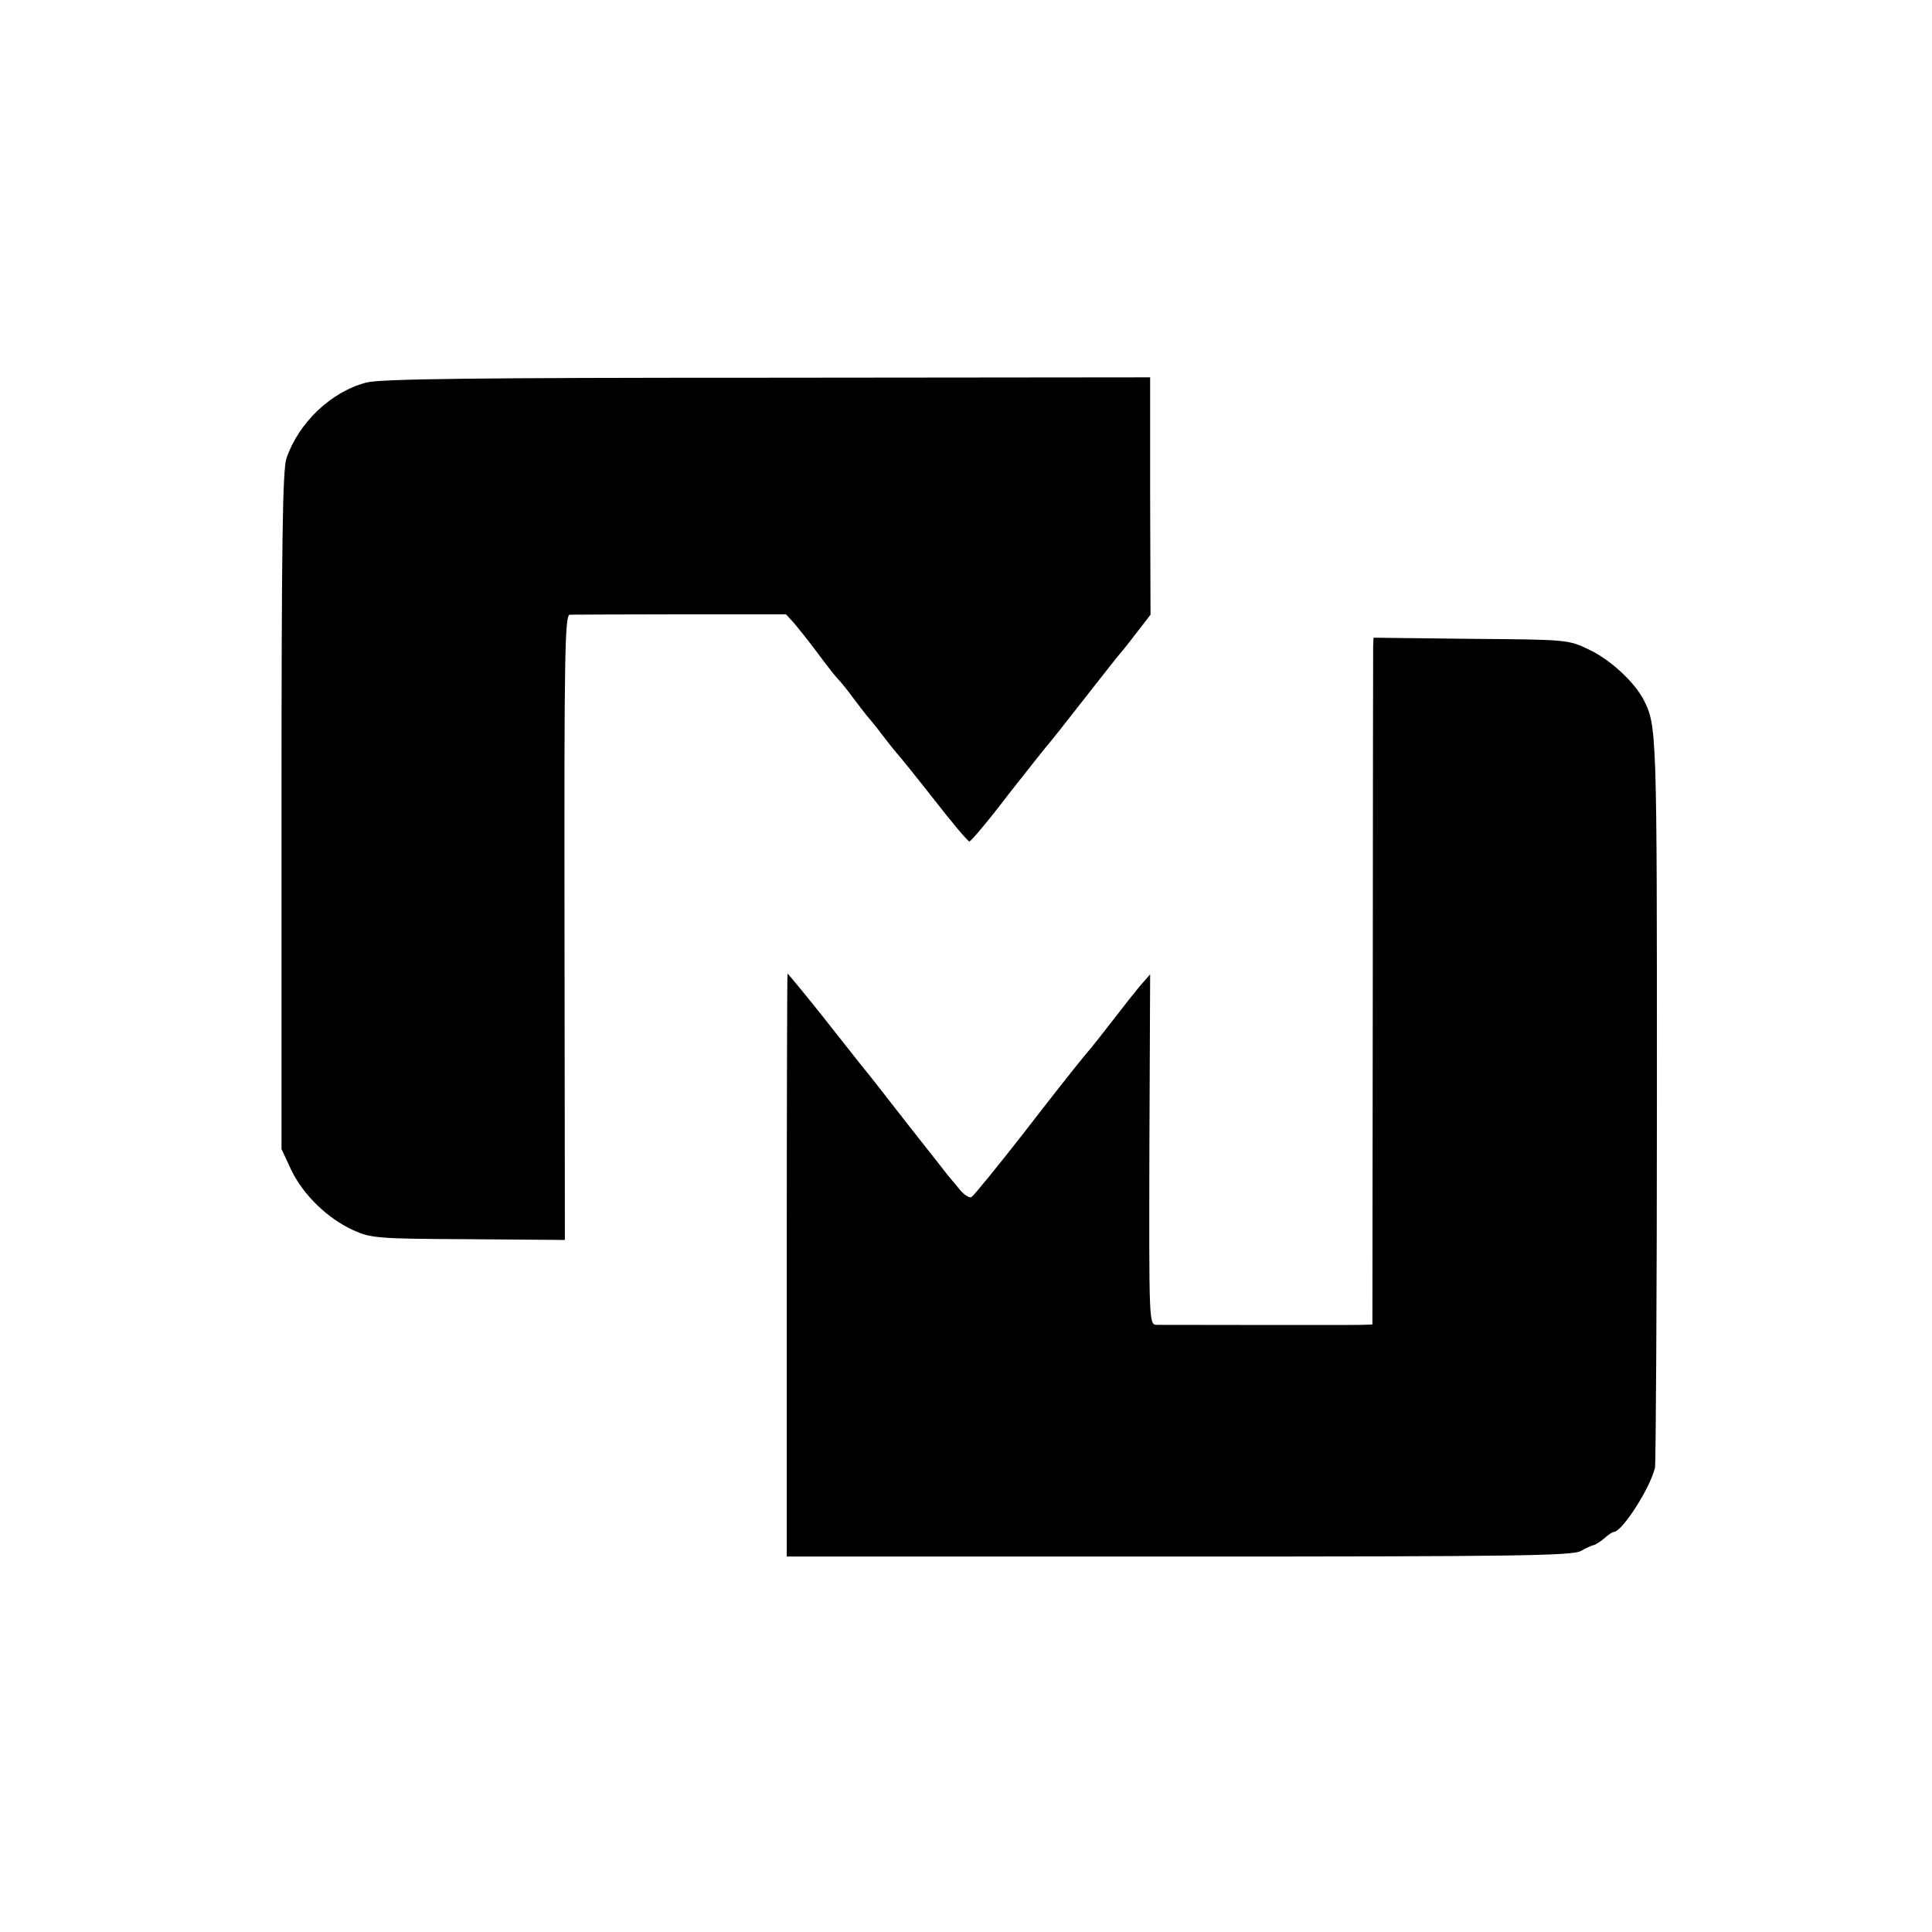
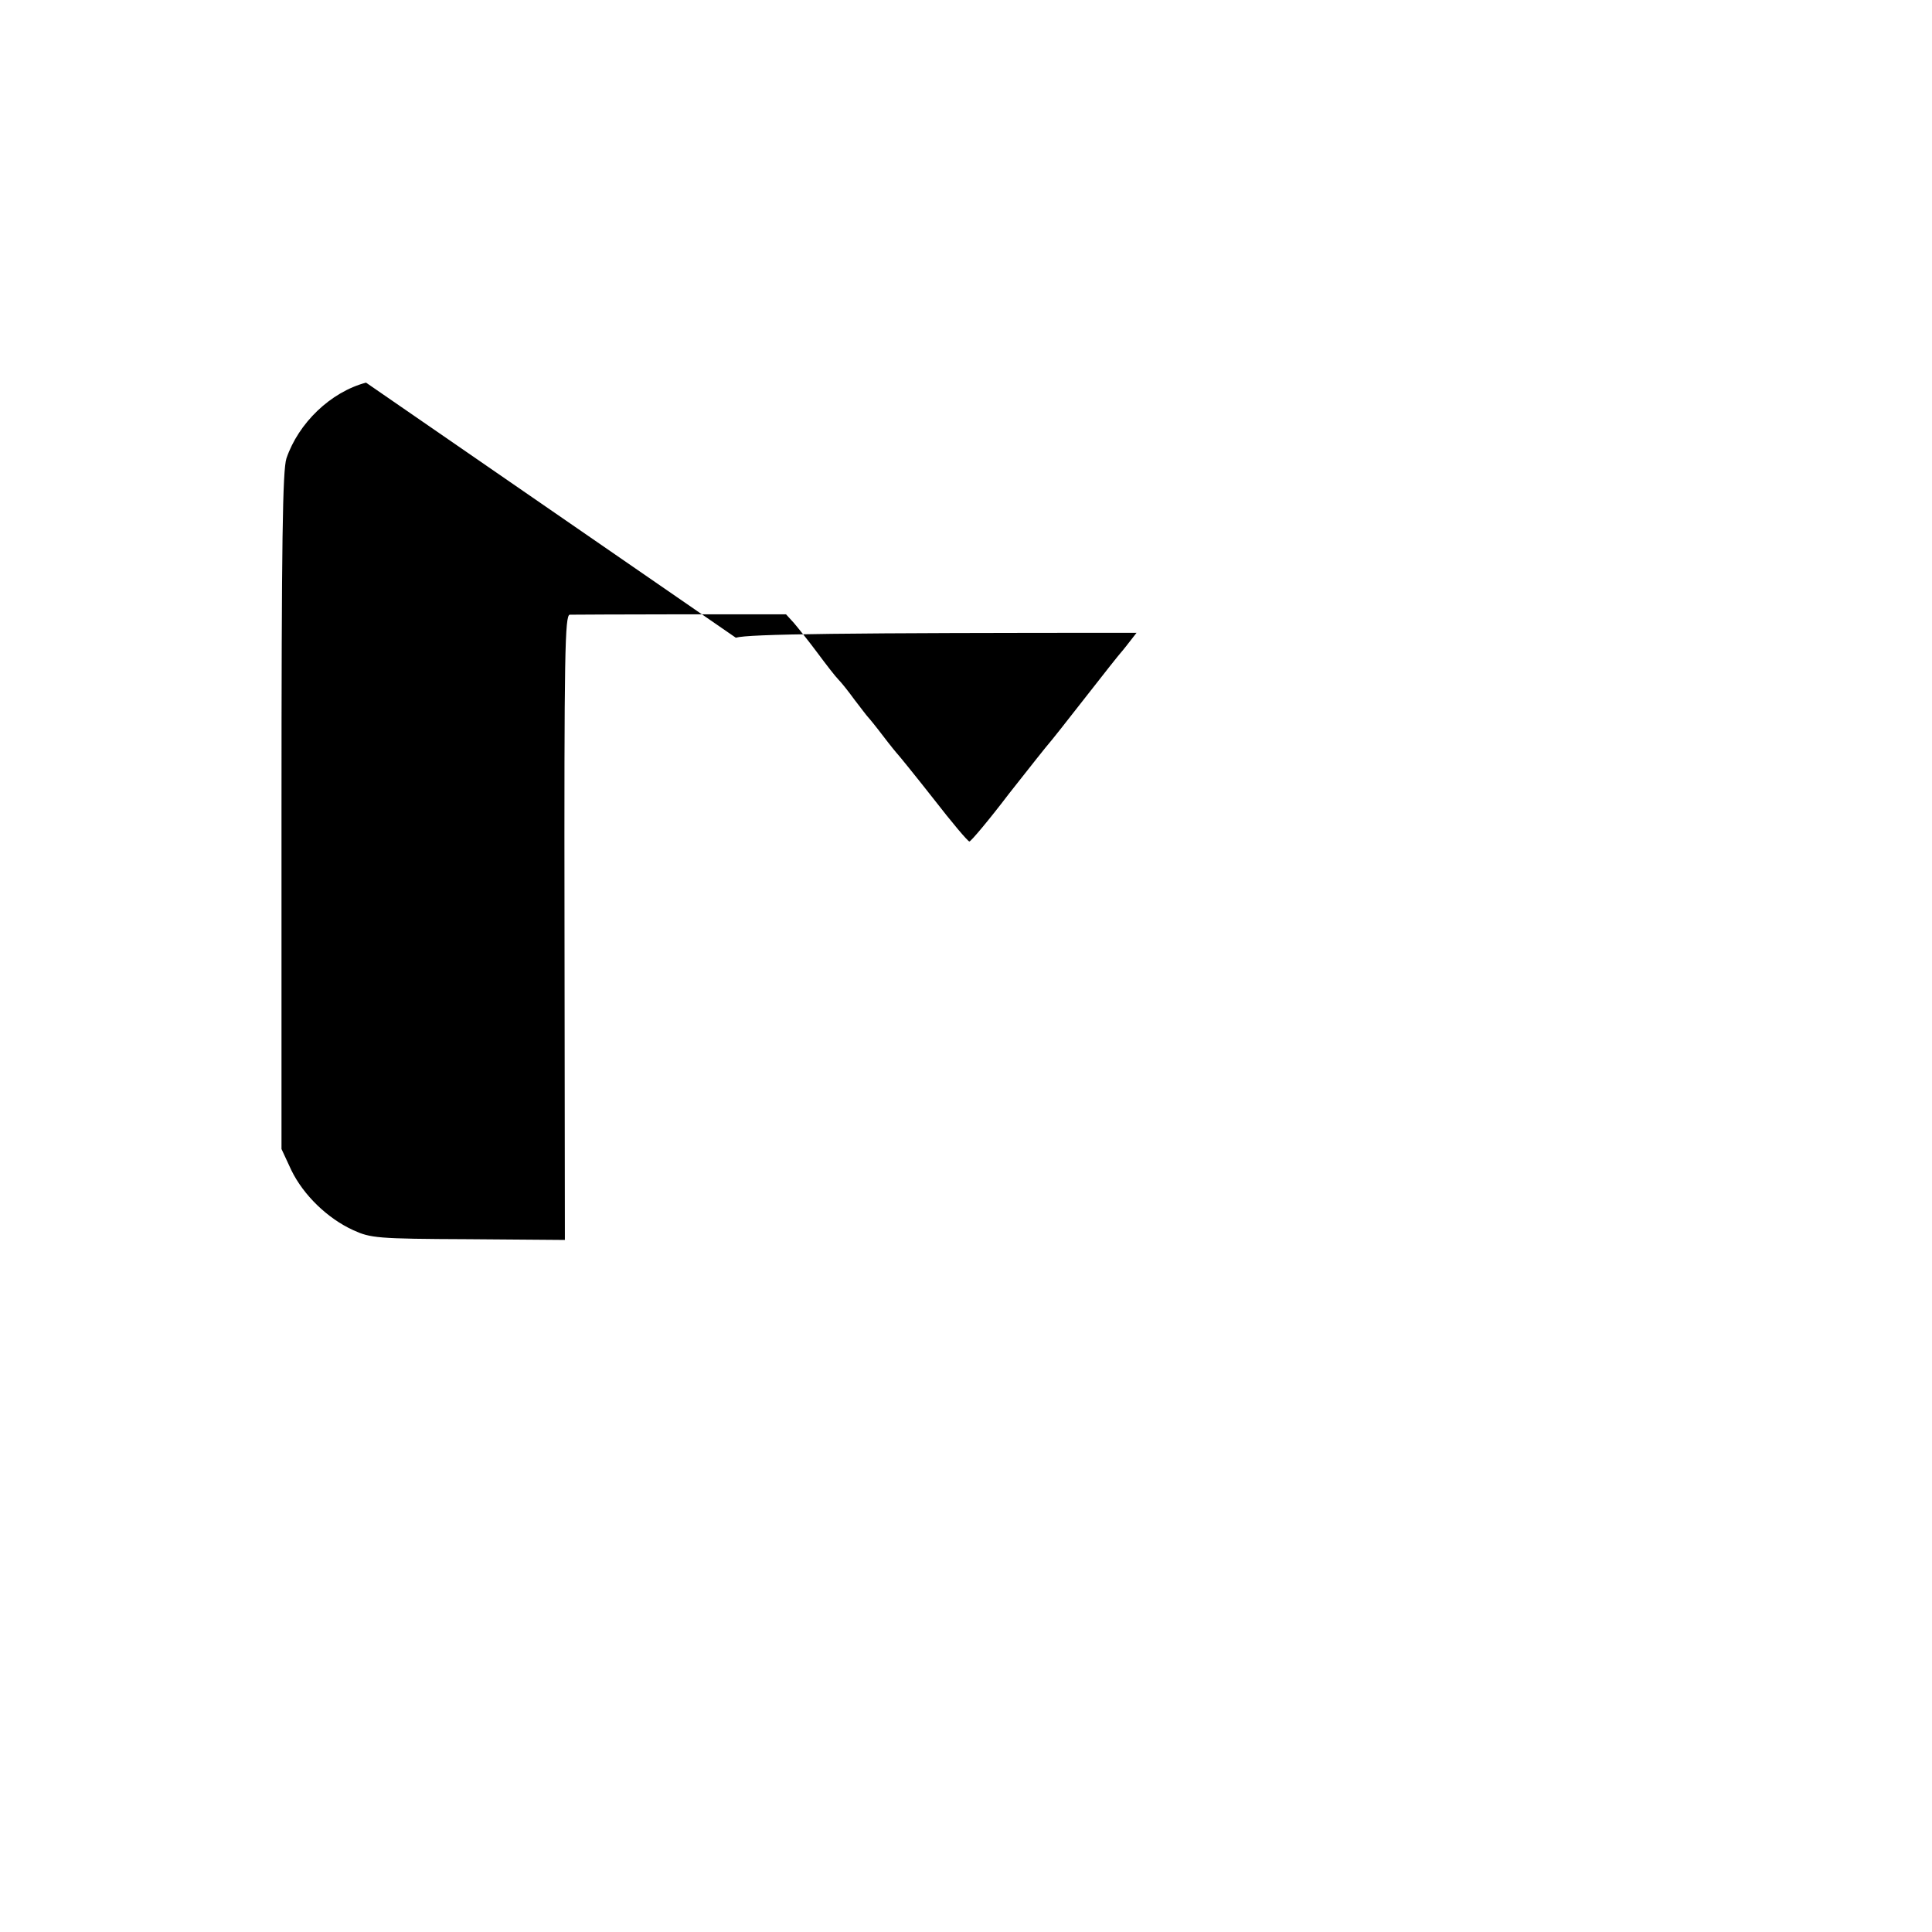
<svg xmlns="http://www.w3.org/2000/svg" version="1.0" width="512pt" height="512pt" viewBox="0 0 512 512" preserveAspectRatio="xMidYMid meet">
  <g transform="translate(0,512) scale(0.1,-0.1)" fill="#000000" stroke="none">
-     <path d="M970 4106 c-94 -25 -179 -107 -211 -201 -10 -32 -13 -215 -13 -935 l0 -895 26 -56 c32 -66 96 -128 164 -159 46 -21 63 -23 305 -24 l256 -2 -1 828 c-1 729 1 828 14 829 8 0 140 1 294 1 l279 0 21 -23 c11 -13 40 -49 63 -80 23 -31 47 -62 55 -70 8 -8 27 -32 43 -54 17 -22 32 -42 35 -45 3 -3 21 -25 40 -50 19 -25 37 -47 40 -50 3 -3 46 -56 94 -117 48 -62 91 -113 95 -113 4 0 52 57 106 128 55 70 102 129 105 132 3 3 46 57 95 120 49 63 92 117 95 120 3 3 22 27 42 53 l37 48 -1 315 0 314 -1016 -1 c-774 0 -1028 -3 -1062 -13z" />
-     <path d="M3639 3407 c0 -12 -1 -421 -1 -909 l-1 -888 -26 -1 c-29 -1 -514 0 -546 0 -20 1 -20 7 -19 465 l2 464 -27 -31 c-15 -18 -42 -52 -61 -77 -45 -58 -59 -76 -91 -114 -14 -17 -84 -105 -154 -196 -71 -91 -134 -168 -140 -172 -5 -4 -20 5 -32 20 -13 15 -26 32 -31 37 -4 6 -52 66 -106 135 -54 69 -108 139 -122 155 -13 17 -62 78 -109 138 -47 59 -87 107 -88 107 -1 0 -2 -348 -2 -772 l0 -773 1040 0 c895 0 1043 2 1065 15 14 8 28 14 32 15 4 0 17 8 28 17 11 10 23 18 26 18 23 0 98 118 110 171 2 13 5 455 5 982 0 976 0 984 -36 1054 -25 47 -89 106 -145 132 -54 26 -59 26 -312 28 l-258 3 -1 -23z" />
+     <path d="M970 4106 c-94 -25 -179 -107 -211 -201 -10 -32 -13 -215 -13 -935 l0 -895 26 -56 c32 -66 96 -128 164 -159 46 -21 63 -23 305 -24 l256 -2 -1 828 c-1 729 1 828 14 829 8 0 140 1 294 1 l279 0 21 -23 c11 -13 40 -49 63 -80 23 -31 47 -62 55 -70 8 -8 27 -32 43 -54 17 -22 32 -42 35 -45 3 -3 21 -25 40 -50 19 -25 37 -47 40 -50 3 -3 46 -56 94 -117 48 -62 91 -113 95 -113 4 0 52 57 106 128 55 70 102 129 105 132 3 3 46 57 95 120 49 63 92 117 95 120 3 3 22 27 42 53 c-774 0 -1028 -3 -1062 -13z" />
  </g>
</svg>